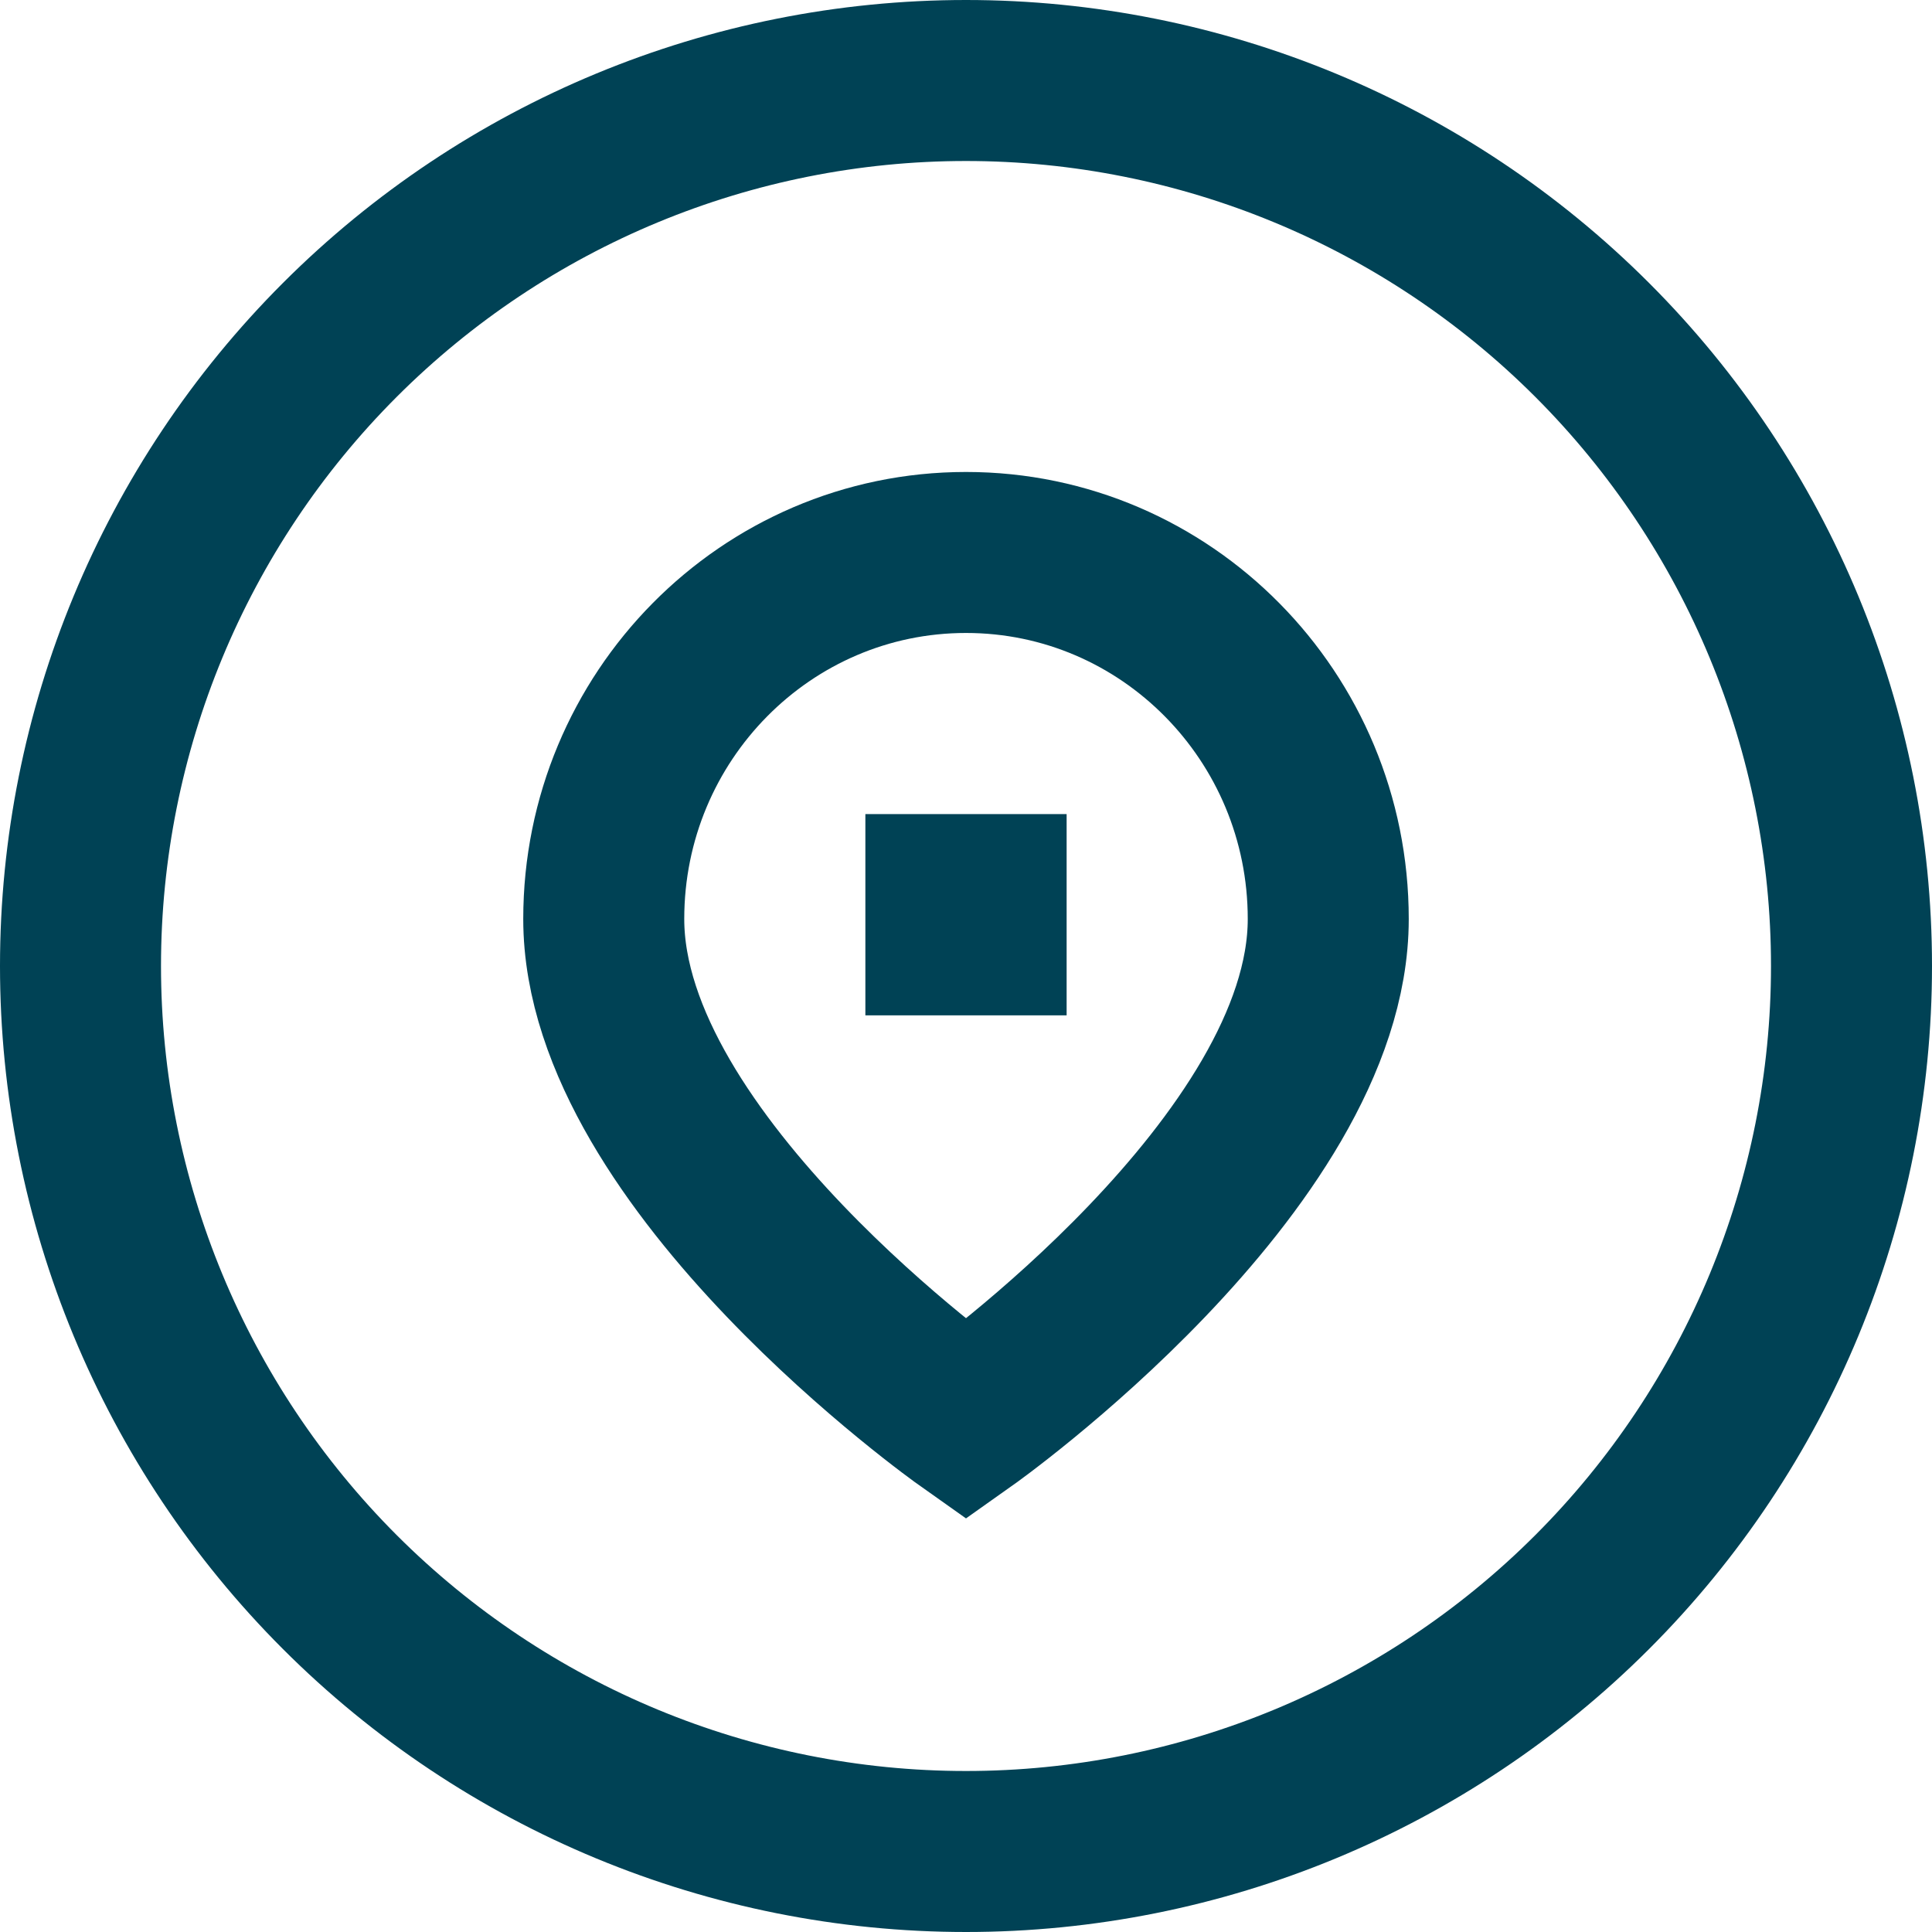
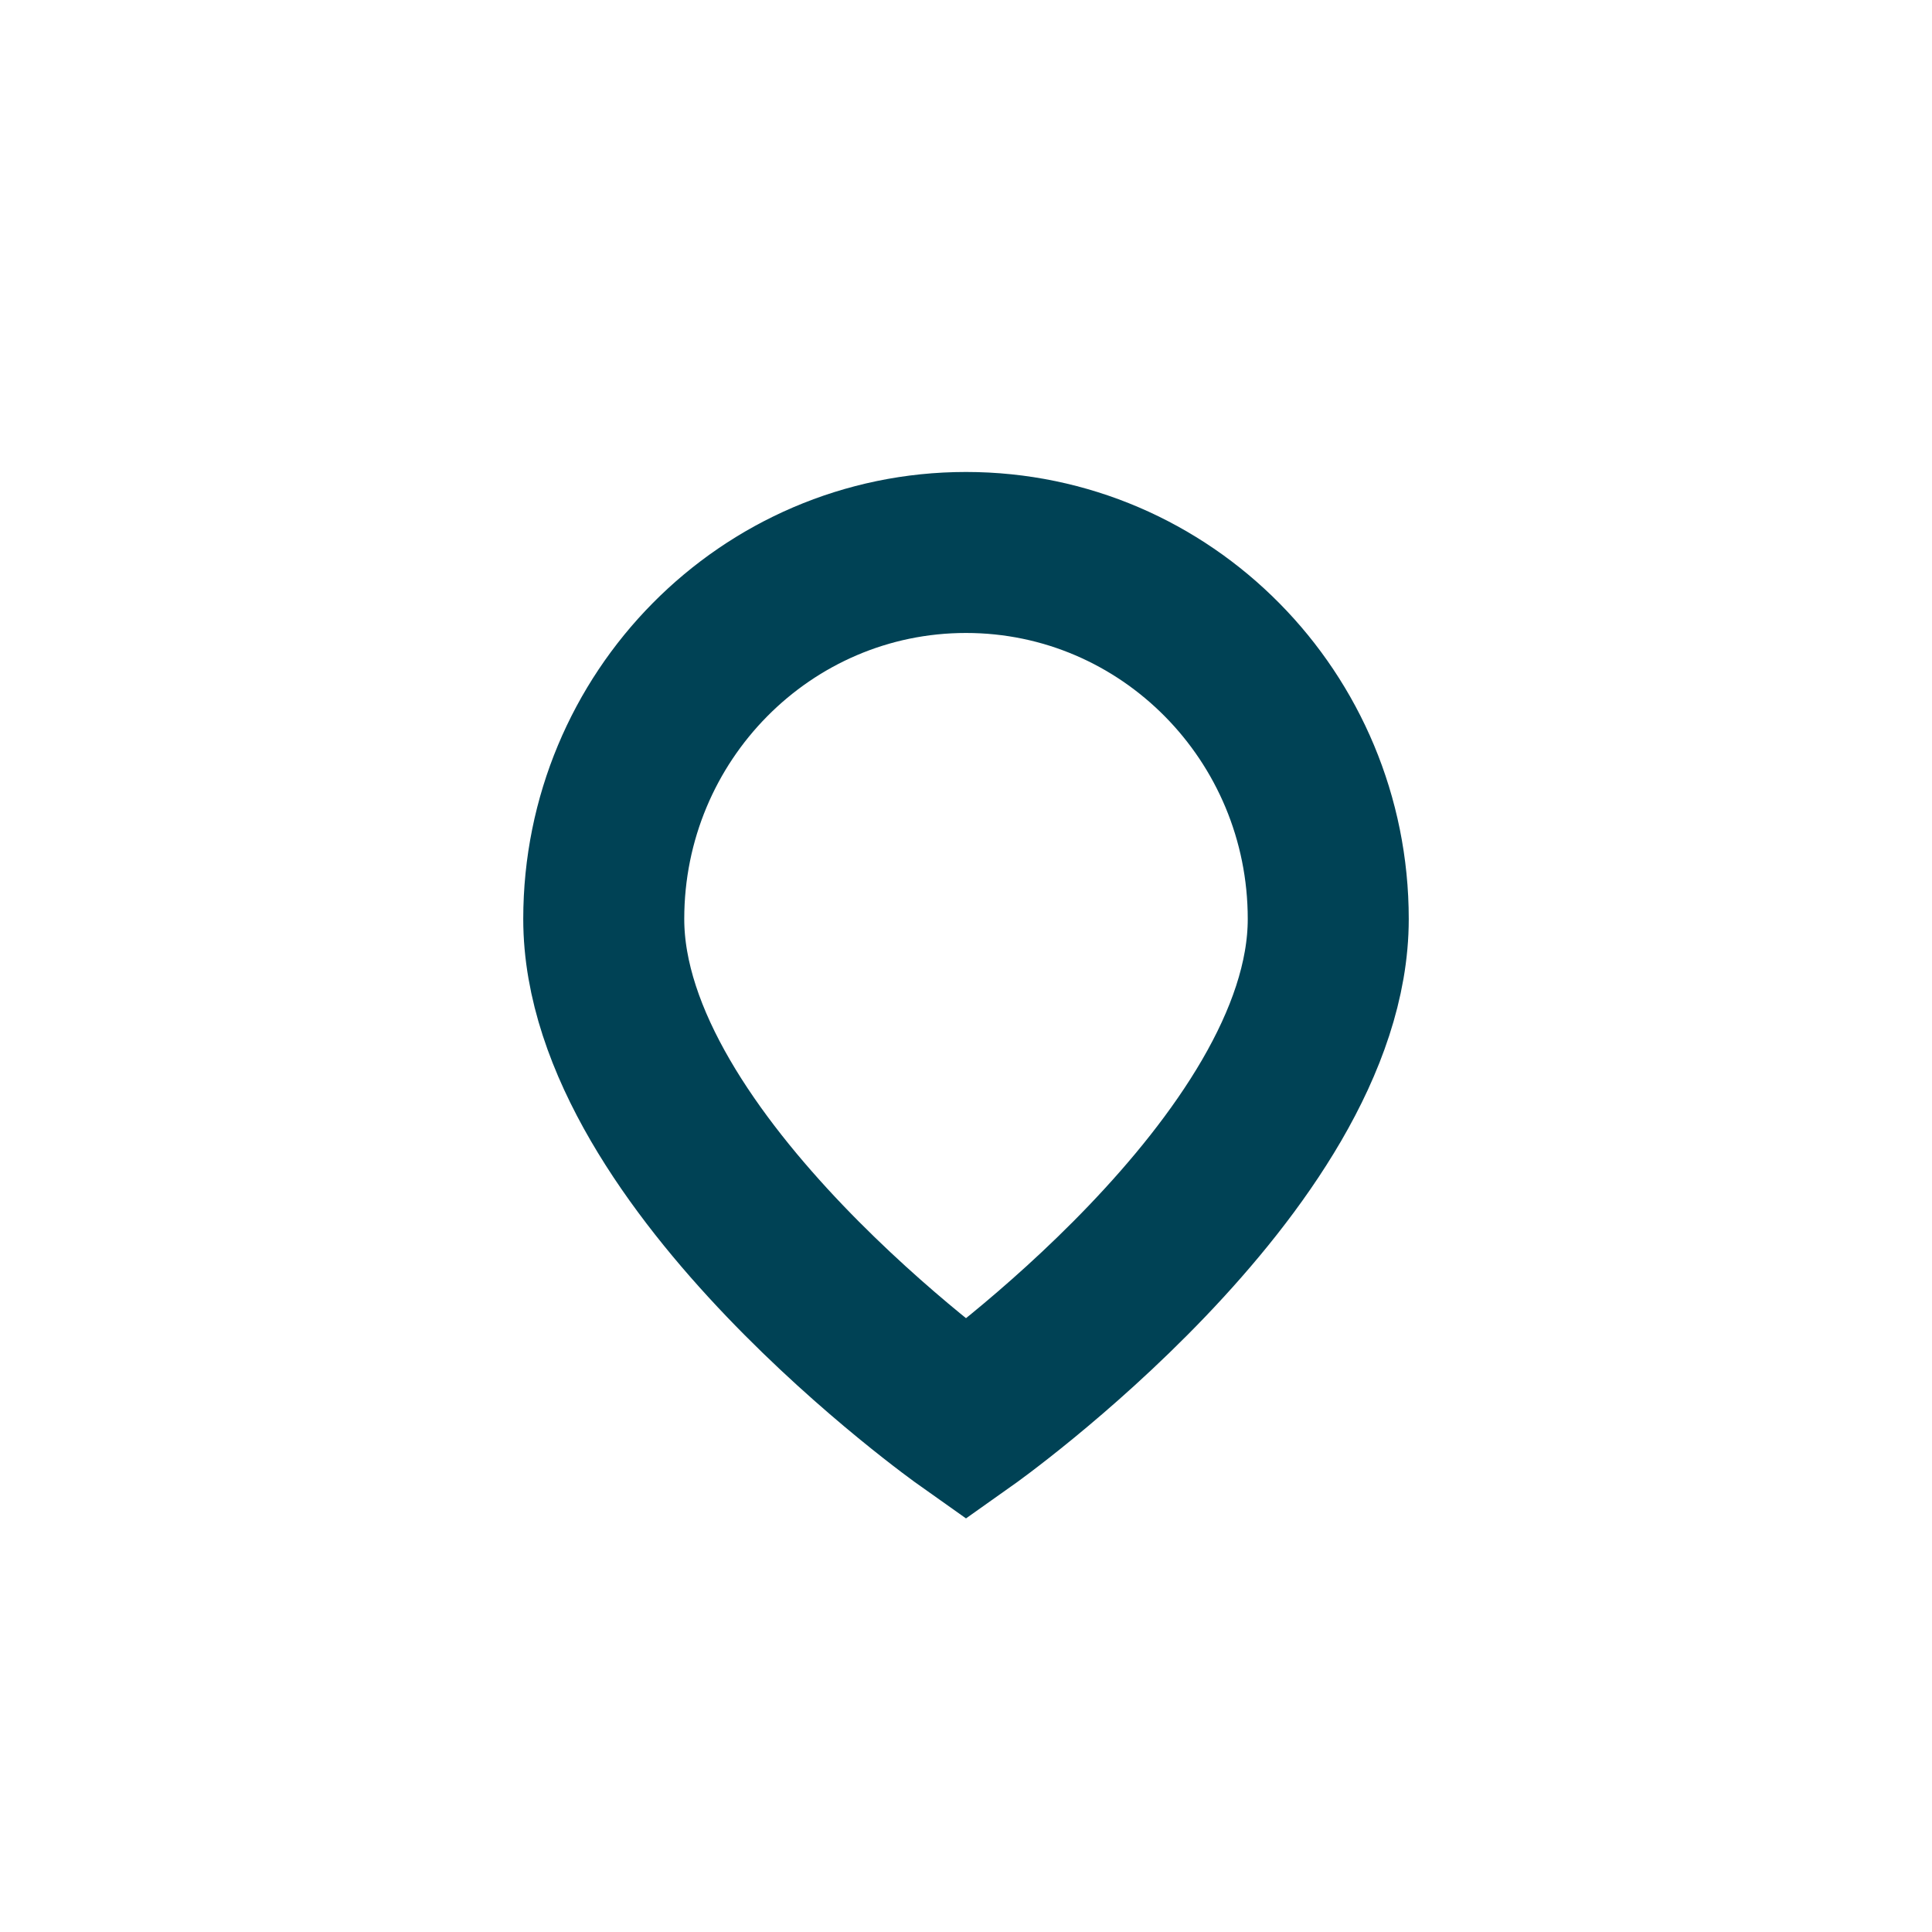
<svg xmlns="http://www.w3.org/2000/svg" width="24" height="24" viewBox="0 0 24 24" fill="none">
  <g clip-path="url(#clip0_935_18475)">
-     <path d="M1 12C1 14.917 2.159 17.715 4.222 19.778C6.285 21.841 9.083 23 12 23C14.917 23 17.715 21.841 19.778 19.778C21.841 17.715 23 14.917 23 12C23 9.083 21.841 6.285 19.778 4.222C17.715 2.159 14.917 1 12 1C9.083 1 6.285 2.159 4.222 4.222C2.159 6.285 1 9.083 1 12Z" stroke="#004255" stroke-width="2" />
    <path d="M7.5 11.416C7.5 14.452 12 17.637 12 17.637C12 17.637 16.5 14.452 16.5 11.416C16.5 8.902 14.485 6.863 12 6.863C9.515 6.863 7.5 8.902 7.5 11.416Z" stroke="#004255" stroke-width="2" />
-     <path d="M11.75 11.113H12.25V11.613H11.75V11.113Z" stroke="#004255" stroke-width="2" />
  </g>
  <defs>
    <clipPath id="clip0_935_18475">
      <rect width="24" height="24" fill="white" />
    </clipPath>
  </defs>
</svg>